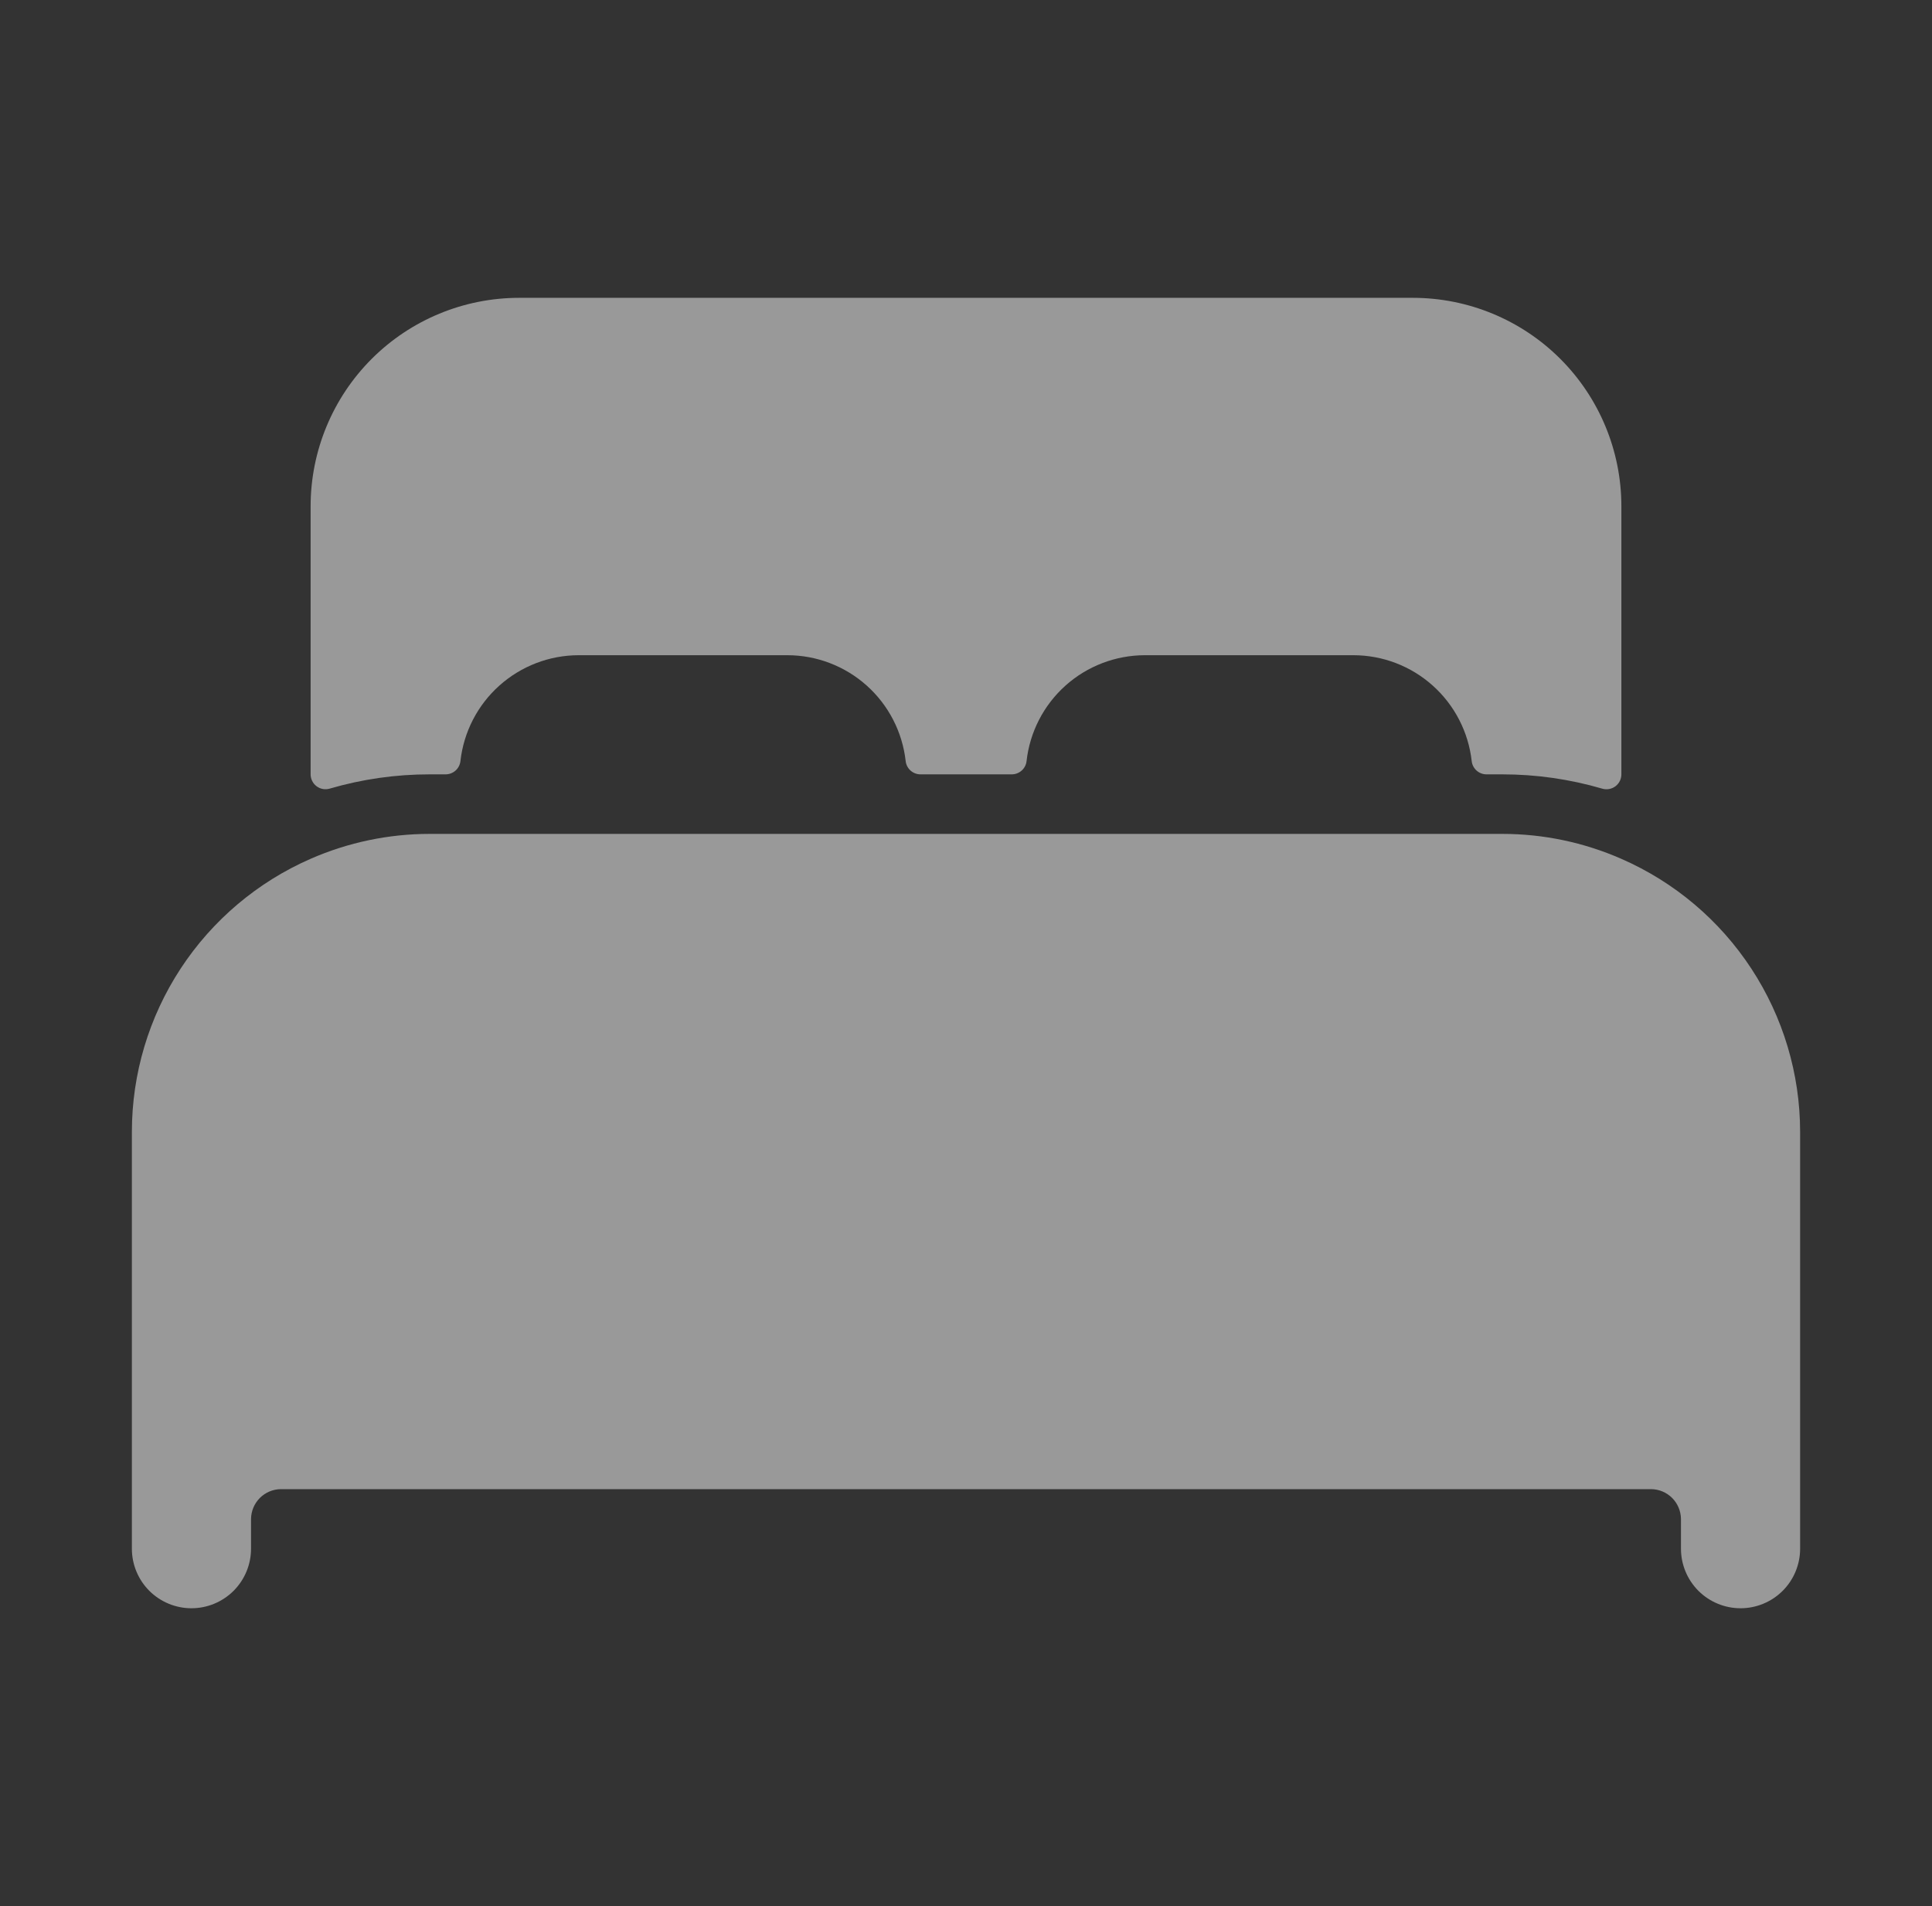
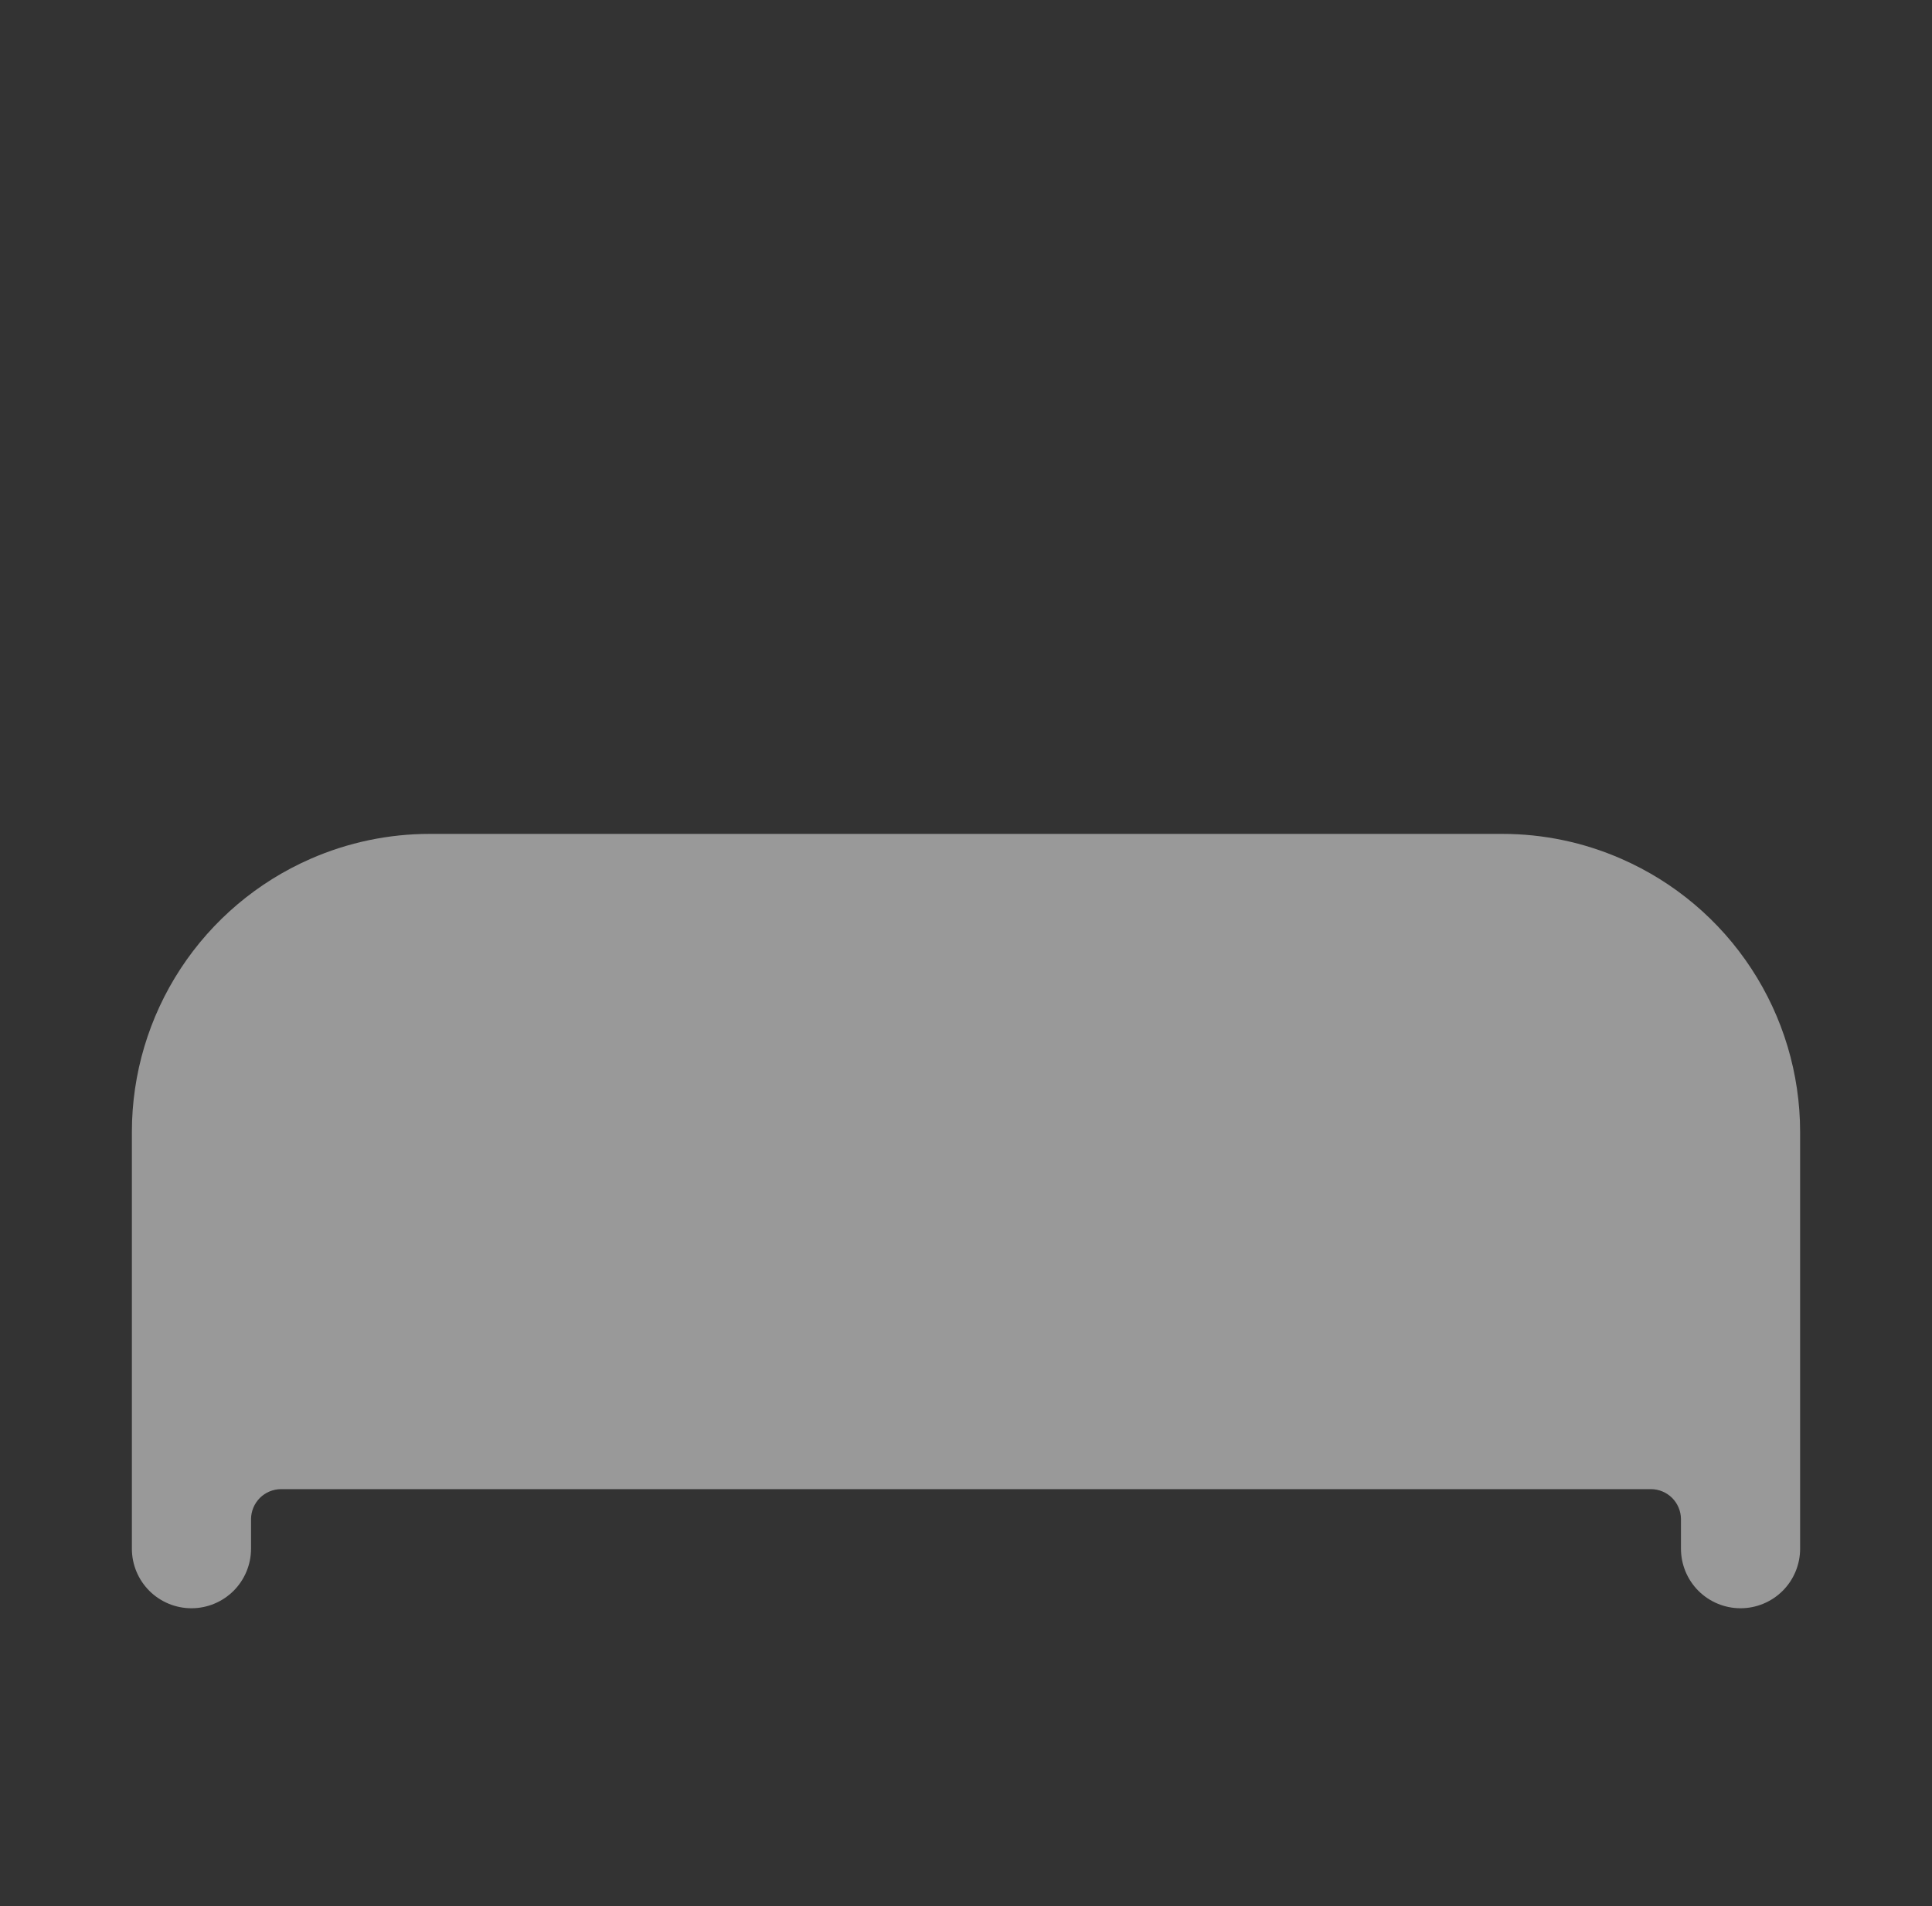
<svg xmlns="http://www.w3.org/2000/svg" width="76" height="75" viewBox="0 0 76 75" fill="none">
  <rect x="0" y="0" width="76" height="75" fill="#333333" stroke="none" />
  <g opacity="0.5">
    <path d="M63.781 33.794C62.304 33.145 60.707 32.811 59.094 32.812H16.906C15.293 32.811 13.697 33.145 12.219 33.792C10.13 34.706 8.353 36.208 7.104 38.115C5.856 40.022 5.189 42.252 5.188 44.531V60.938C5.188 61.559 5.434 62.155 5.874 62.595C6.314 63.034 6.91 63.281 7.531 63.281C8.153 63.281 8.749 63.034 9.189 62.595C9.628 62.155 9.875 61.559 9.875 60.938V59.766C9.879 59.456 10.004 59.16 10.222 58.941C10.441 58.722 10.737 58.598 11.047 58.594H64.953C65.263 58.598 65.559 58.722 65.778 58.941C65.996 59.16 66.121 59.456 66.125 59.766V60.938C66.125 61.559 66.372 62.155 66.811 62.595C67.251 63.034 67.847 63.281 68.469 63.281C69.09 63.281 69.686 63.034 70.126 62.595C70.566 62.155 70.812 61.559 70.812 60.938V44.531C70.81 42.252 70.144 40.023 68.895 38.116C67.647 36.209 65.87 34.707 63.781 33.794Z" fill="white" />
-     <path d="M55.578 11.719H20.422C18.246 11.719 16.16 12.583 14.621 14.121C13.083 15.66 12.219 17.746 12.219 19.922V30.469C12.219 30.559 12.24 30.649 12.281 30.73C12.321 30.811 12.38 30.882 12.453 30.937C12.525 30.991 12.61 31.028 12.699 31.045C12.788 31.061 12.88 31.056 12.967 31.031C14.247 30.657 15.573 30.468 16.906 30.469H17.526C17.671 30.47 17.81 30.417 17.919 30.321C18.027 30.225 18.096 30.092 18.112 29.949C18.24 28.803 18.785 27.745 19.643 26.977C20.502 26.208 21.613 25.782 22.766 25.781H30.969C32.122 25.781 33.234 26.206 34.094 26.975C34.953 27.744 35.499 28.803 35.627 29.949C35.643 30.092 35.712 30.225 35.82 30.321C35.928 30.417 36.068 30.47 36.213 30.469H39.796C39.941 30.47 40.08 30.417 40.189 30.321C40.297 30.225 40.366 30.092 40.382 29.949C40.51 28.804 41.054 27.747 41.912 26.978C42.769 26.21 43.88 25.784 45.031 25.781H53.234C54.388 25.781 55.5 26.206 56.359 26.975C57.219 27.744 57.765 28.803 57.893 29.949C57.909 30.092 57.978 30.225 58.086 30.321C58.194 30.417 58.334 30.47 58.478 30.469H59.094C60.427 30.468 61.753 30.658 63.033 31.033C63.12 31.058 63.212 31.062 63.301 31.046C63.391 31.029 63.475 30.992 63.548 30.938C63.62 30.883 63.679 30.812 63.72 30.731C63.76 30.649 63.781 30.56 63.781 30.469V19.922C63.781 17.746 62.917 15.66 61.379 14.121C59.84 12.583 57.754 11.719 55.578 11.719Z" fill="white" />
  </g>
</svg>